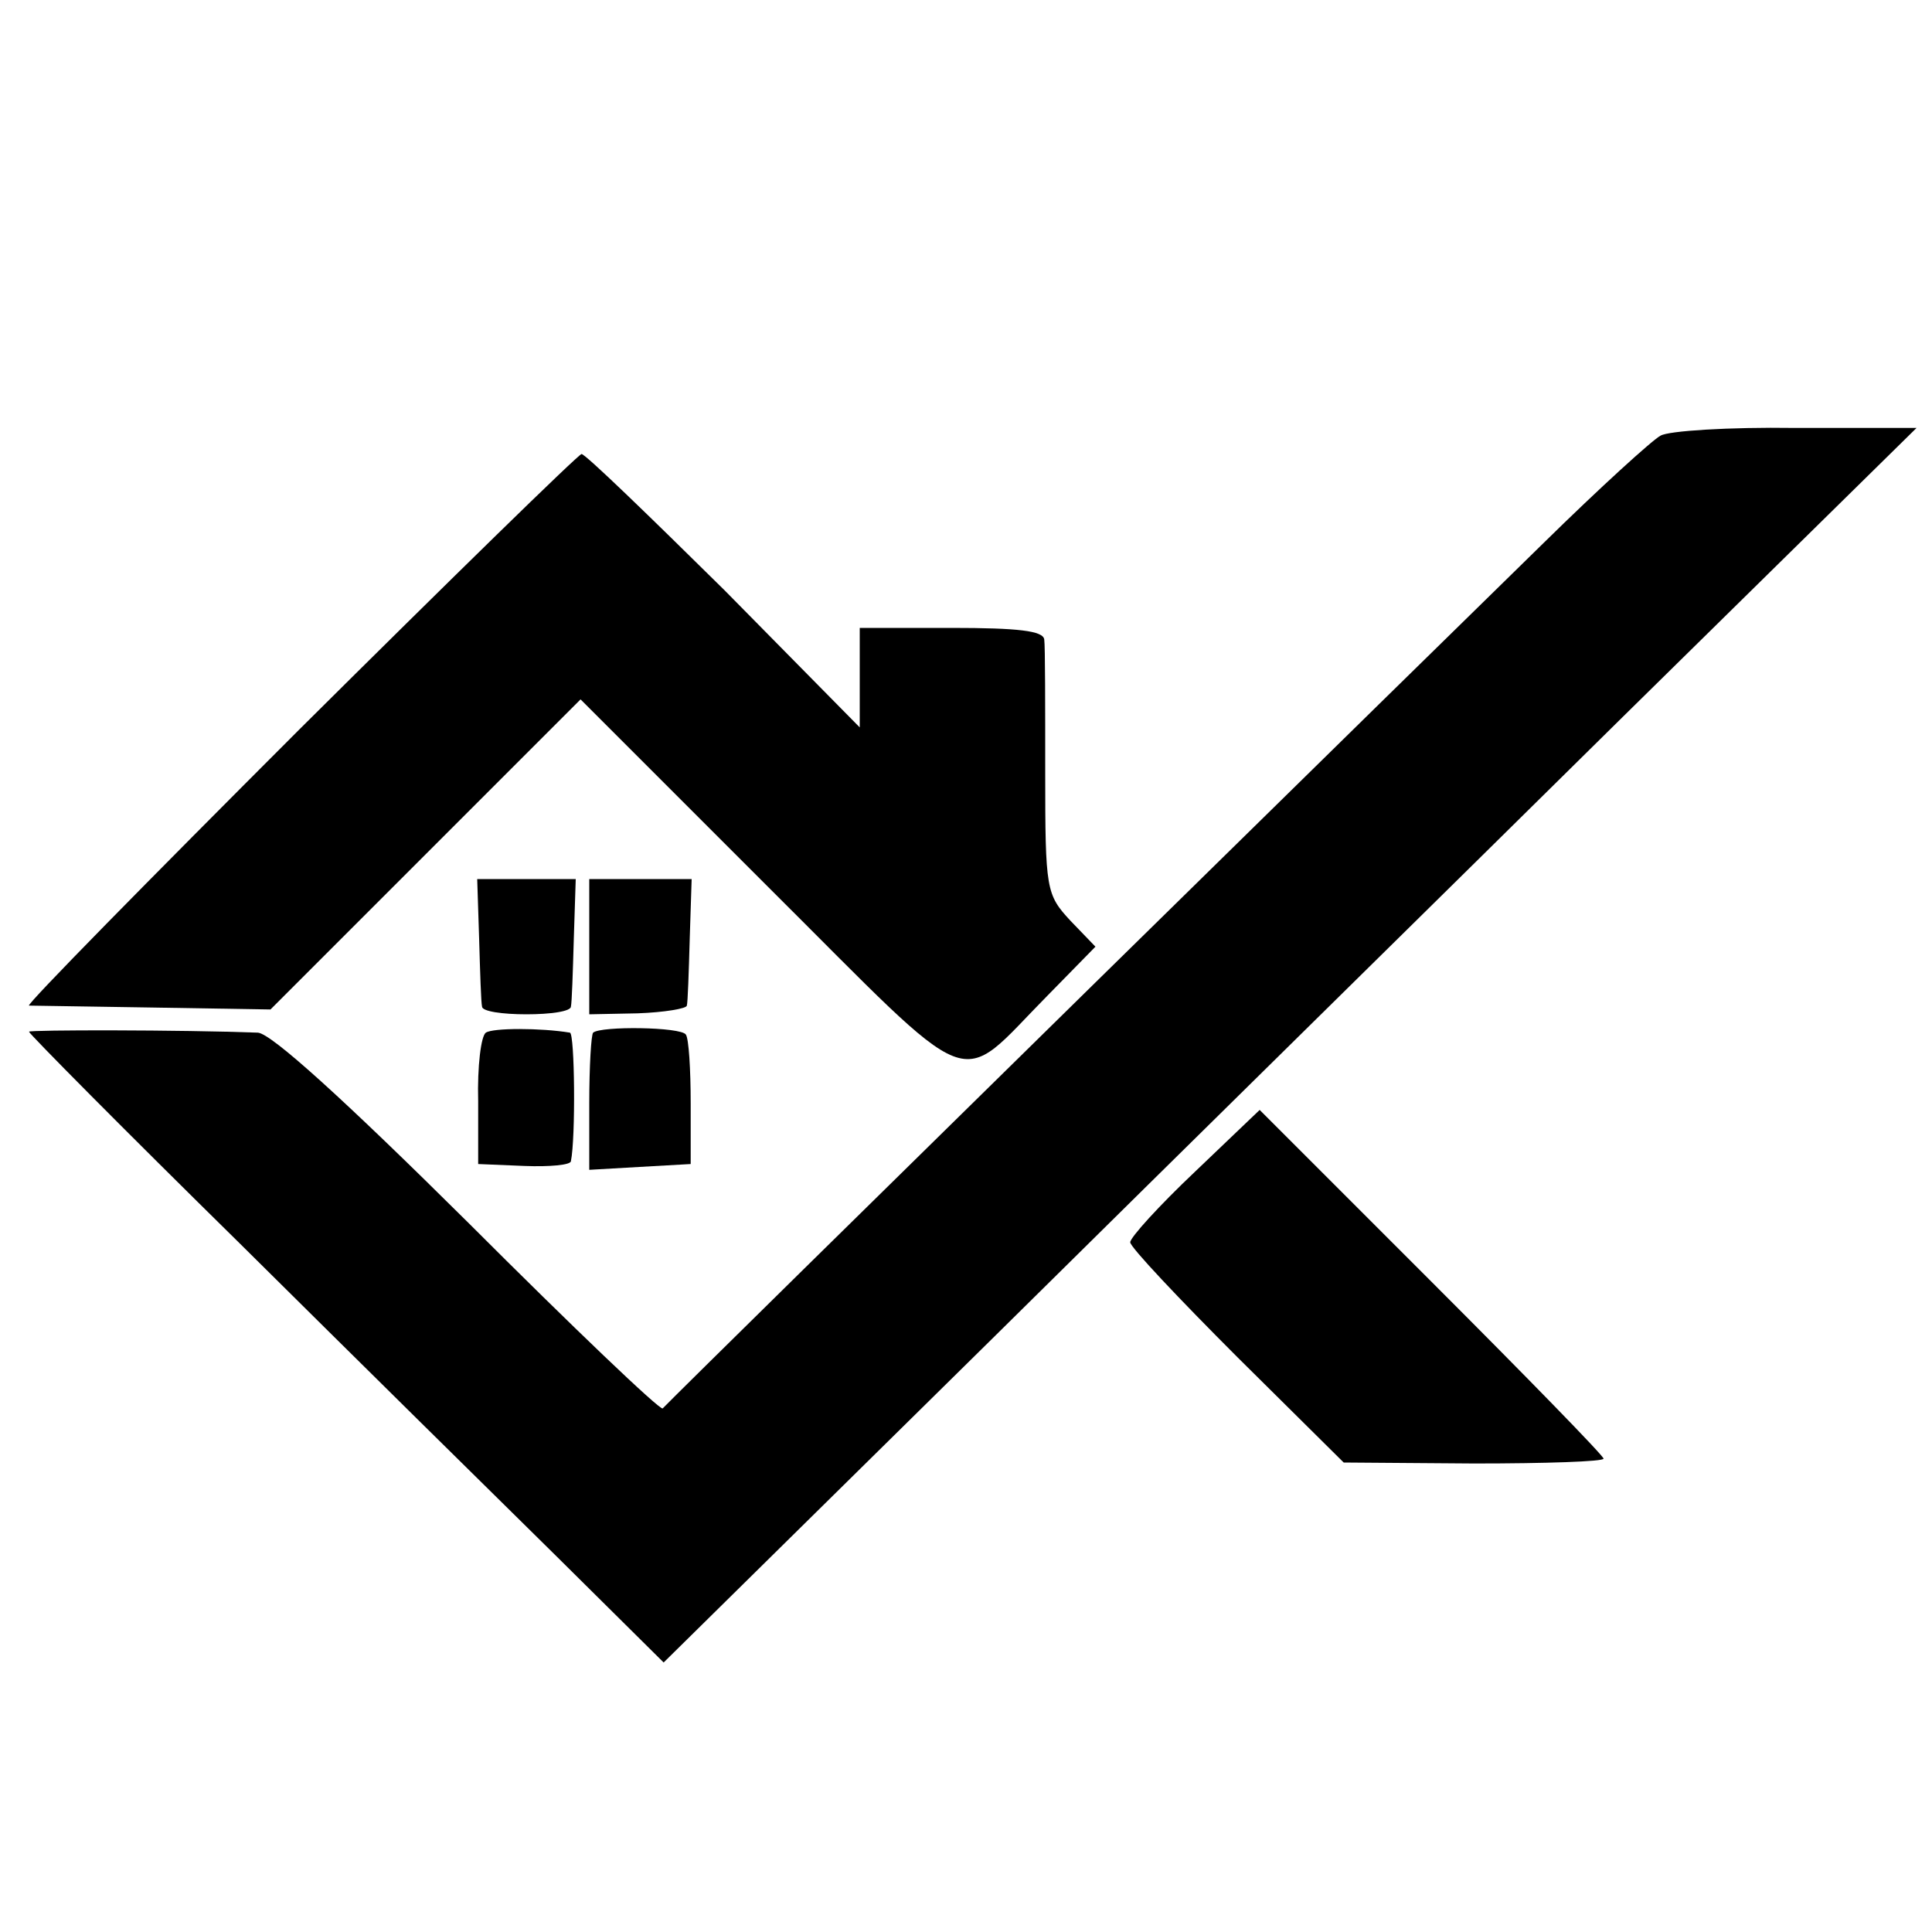
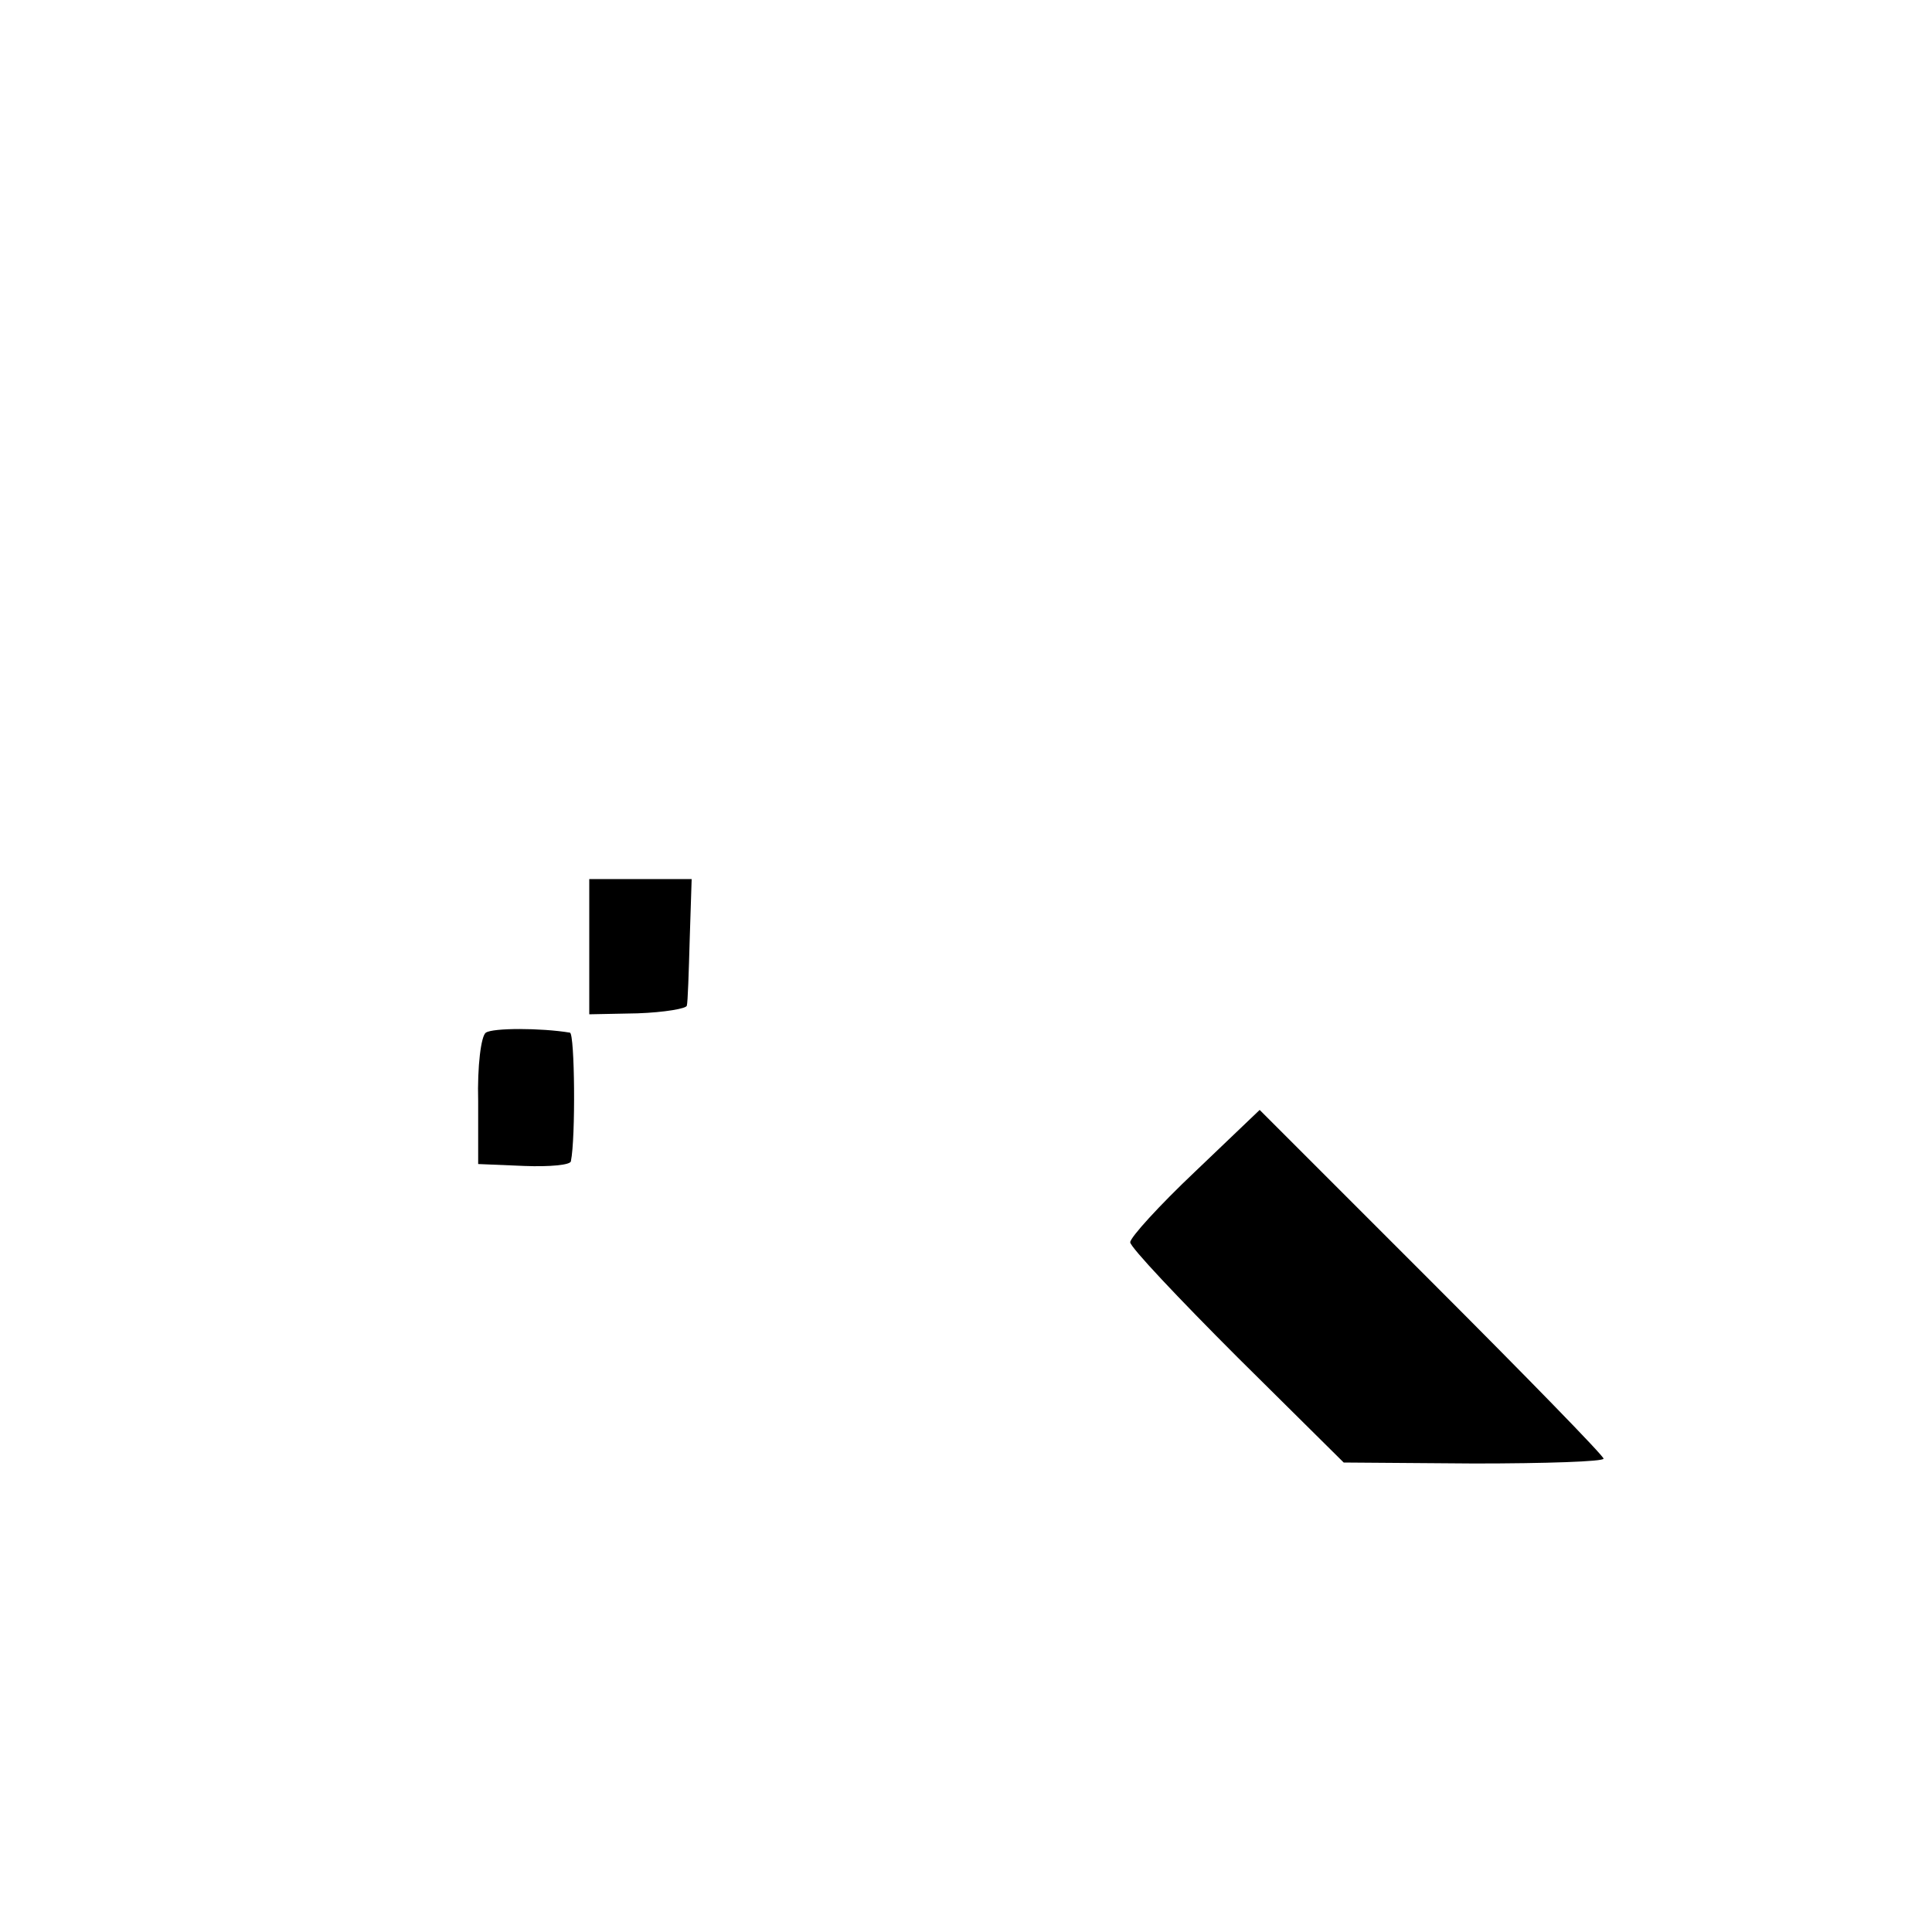
<svg xmlns="http://www.w3.org/2000/svg" version="1.0" width="200pt" height="200pt" viewBox="0 0 200 200" preserveAspectRatio="xMidYMid meet">
  <g transform="translate(0,200) scale(0.1,-0.1)" fill="#000000" stroke="none">
-     <path d="M1719 1549 c-8 -4 -63 -54 -121 -111 -78 -76 -878 -861 -912 -896 -3 -2 -93 84 -201 192 -129 128 -204 196 -218 197 -79 3 -237 3 -237 1 0 -2 98 -101 218 -219 119 -118 267 -264 328 -324 l111 -110 344 339 c189 187 481 474 648 639 l305 300 -126 0 c-68 1 -131 -3 -139 -8z" />
-     <path d="M310 1245 c-157 -157 -283 -285 -280 -286 3 0 60 -1 128 -2 l122 -2 161 161 160 160 194 -194 c221 -220 193 -210 290 -112 l49 50 -26 27 c-25 27 -26 32 -26 153 0 69 0 131 -1 138 -1 9 -27 12 -96 12 l-95 0 0 -51 0 -52 -140 142 c-78 77 -144 141 -148 141 -4 -1 -135 -129 -292 -285z" />
-     <path d="M496 1028 c1 -35 2 -66 3 -70 0 -5 21 -8 46 -8 25 0 46 3 46 8 1 4 2 35 3 70 l2 62 -51 0 -51 0 2 -62z" />
    <path d="M610 1020 l0 -70 50 1 c28 1 51 5 51 8 1 3 2 34 3 69 l2 62 -53 0 -53 0 0 -70z" />
    <path d="M503 931 c-5 -3 -9 -35 -8 -71 l0 -65 48 -2 c26 -1 48 1 48 5 5 24 4 132 -1 133 -30 5 -80 5 -87 0z" />
-     <path d="M614 931 c-2 -2 -4 -35 -4 -73 l0 -69 52 3 53 3 0 63 c0 35 -2 67 -5 71 -5 8 -88 9 -96 2z" />
    <path d="M1237 787 c-37 -35 -67 -68 -67 -73 0 -5 50 -58 111 -119 l110 -109 135 -1 c74 0 134 2 134 5 0 3 -80 85 -178 183 l-178 178 -67 -64z" />
  </g>
</svg>